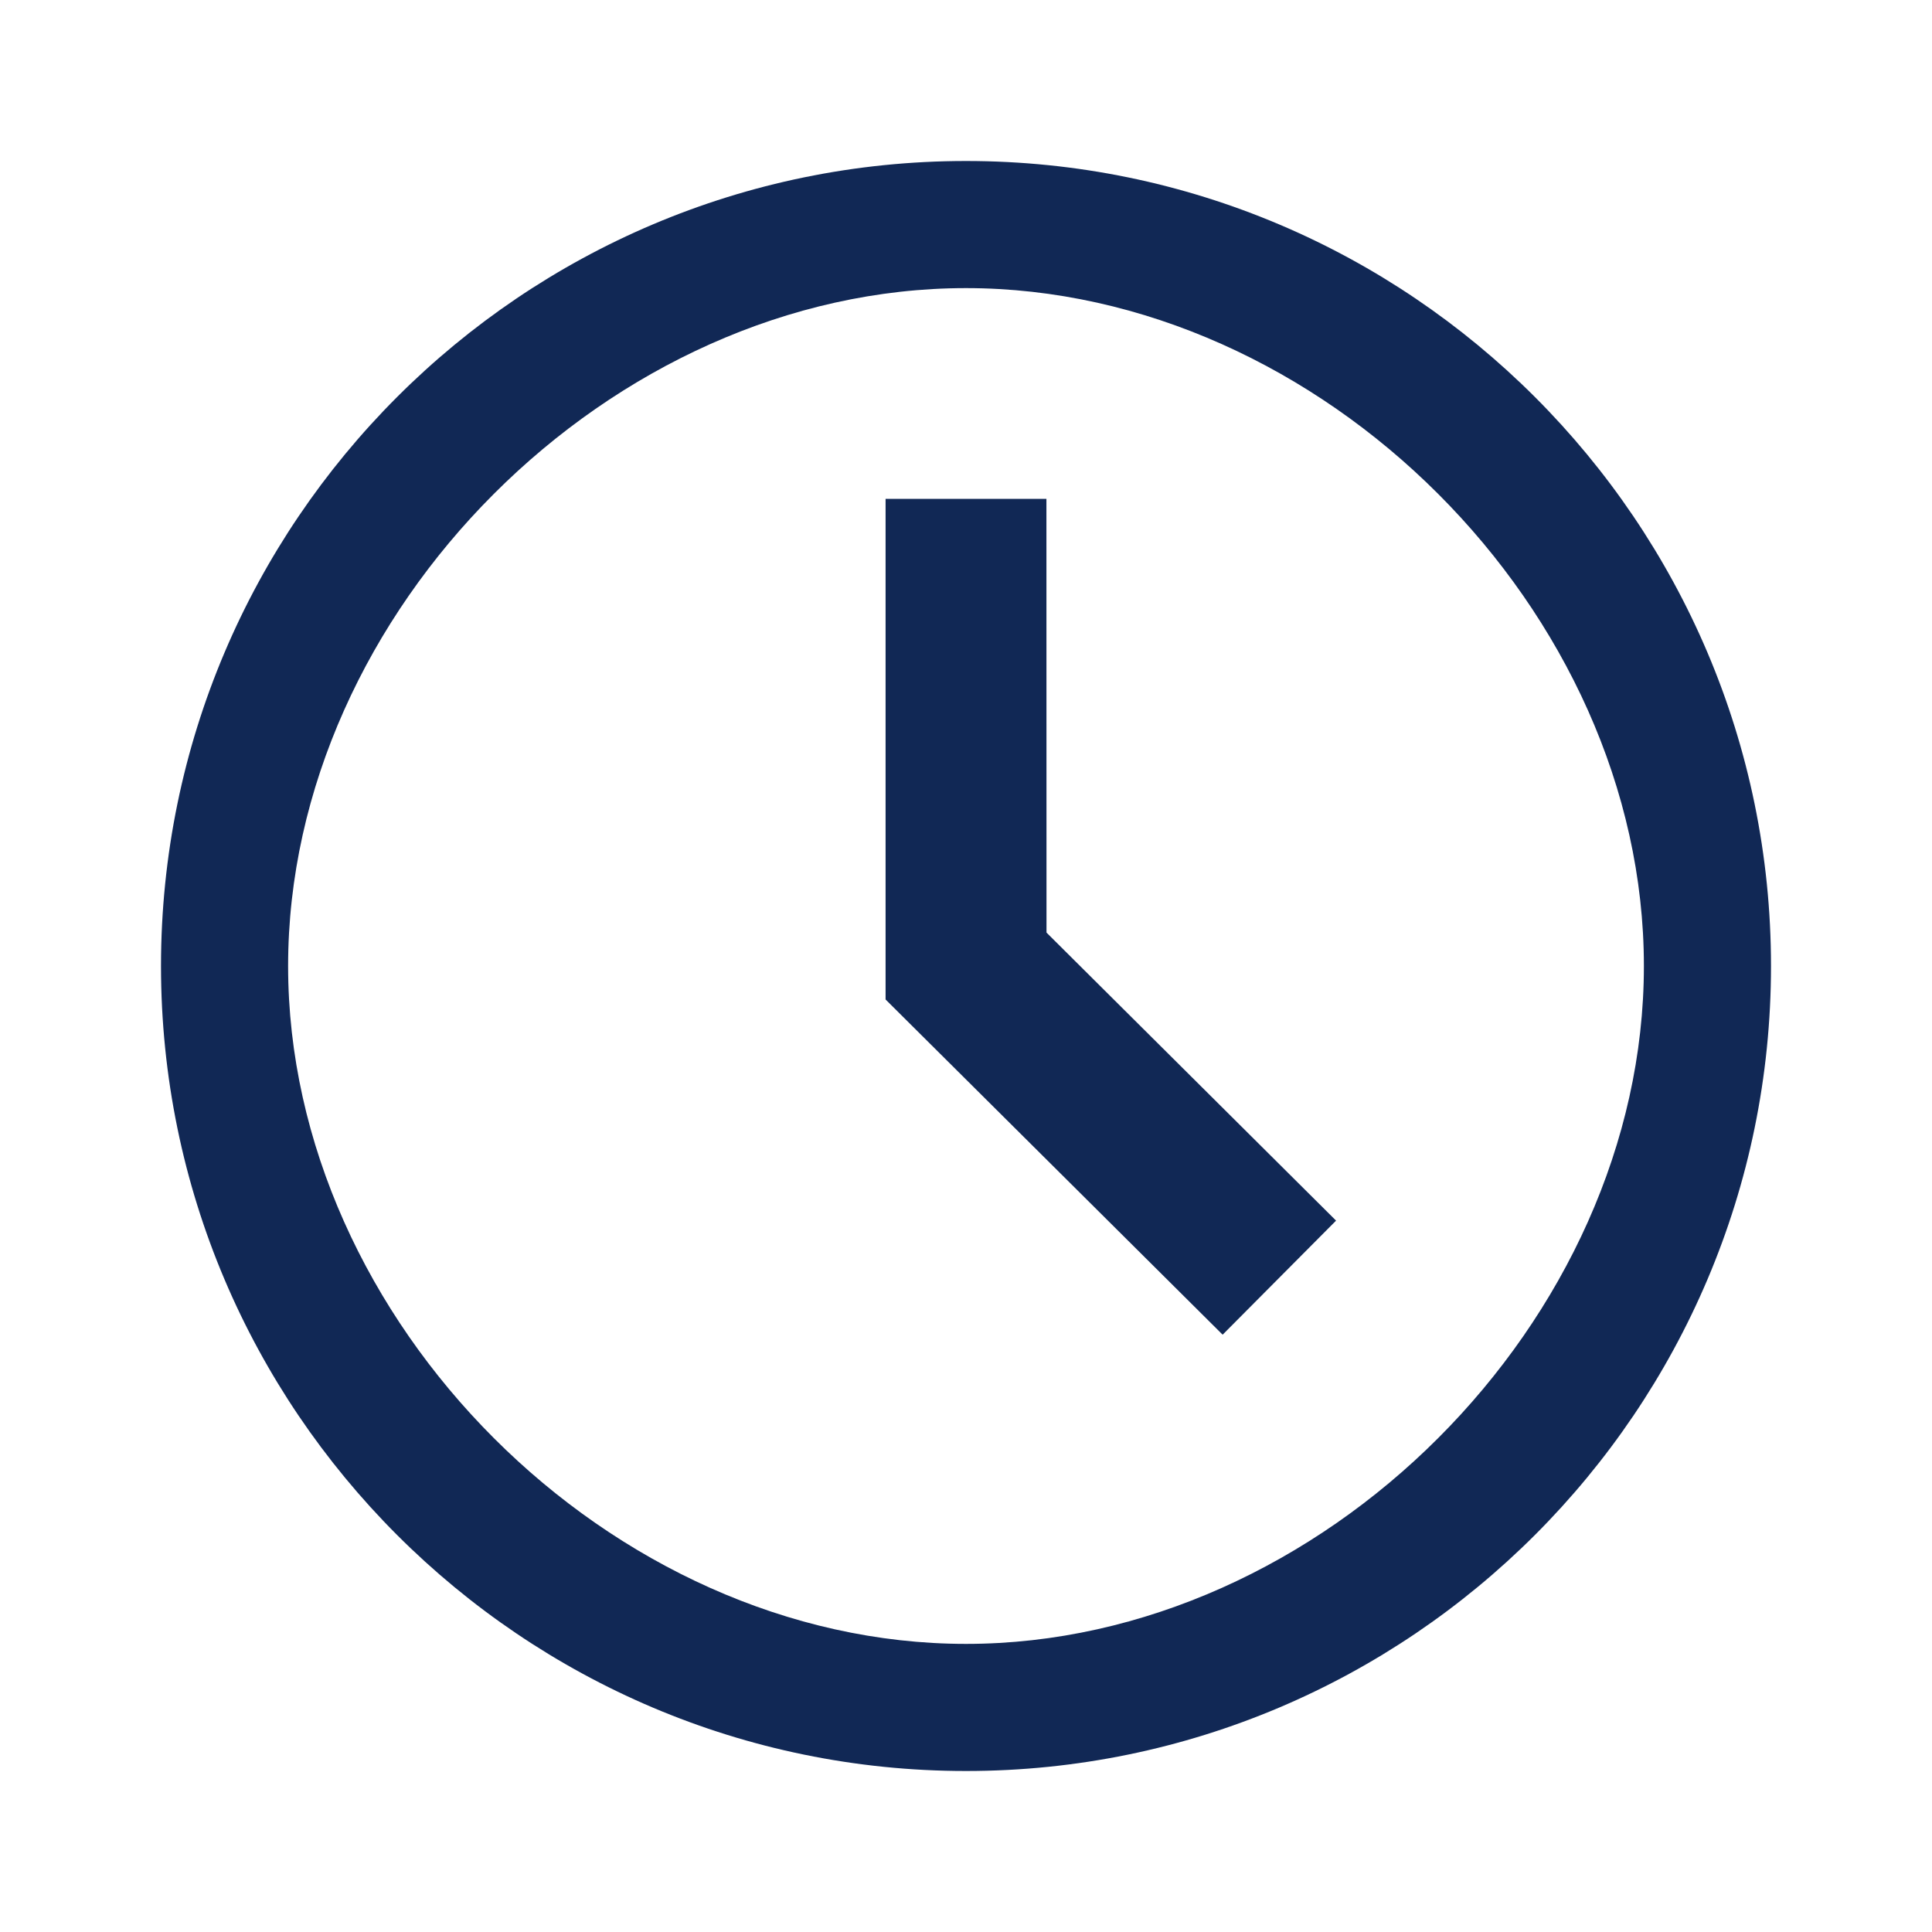
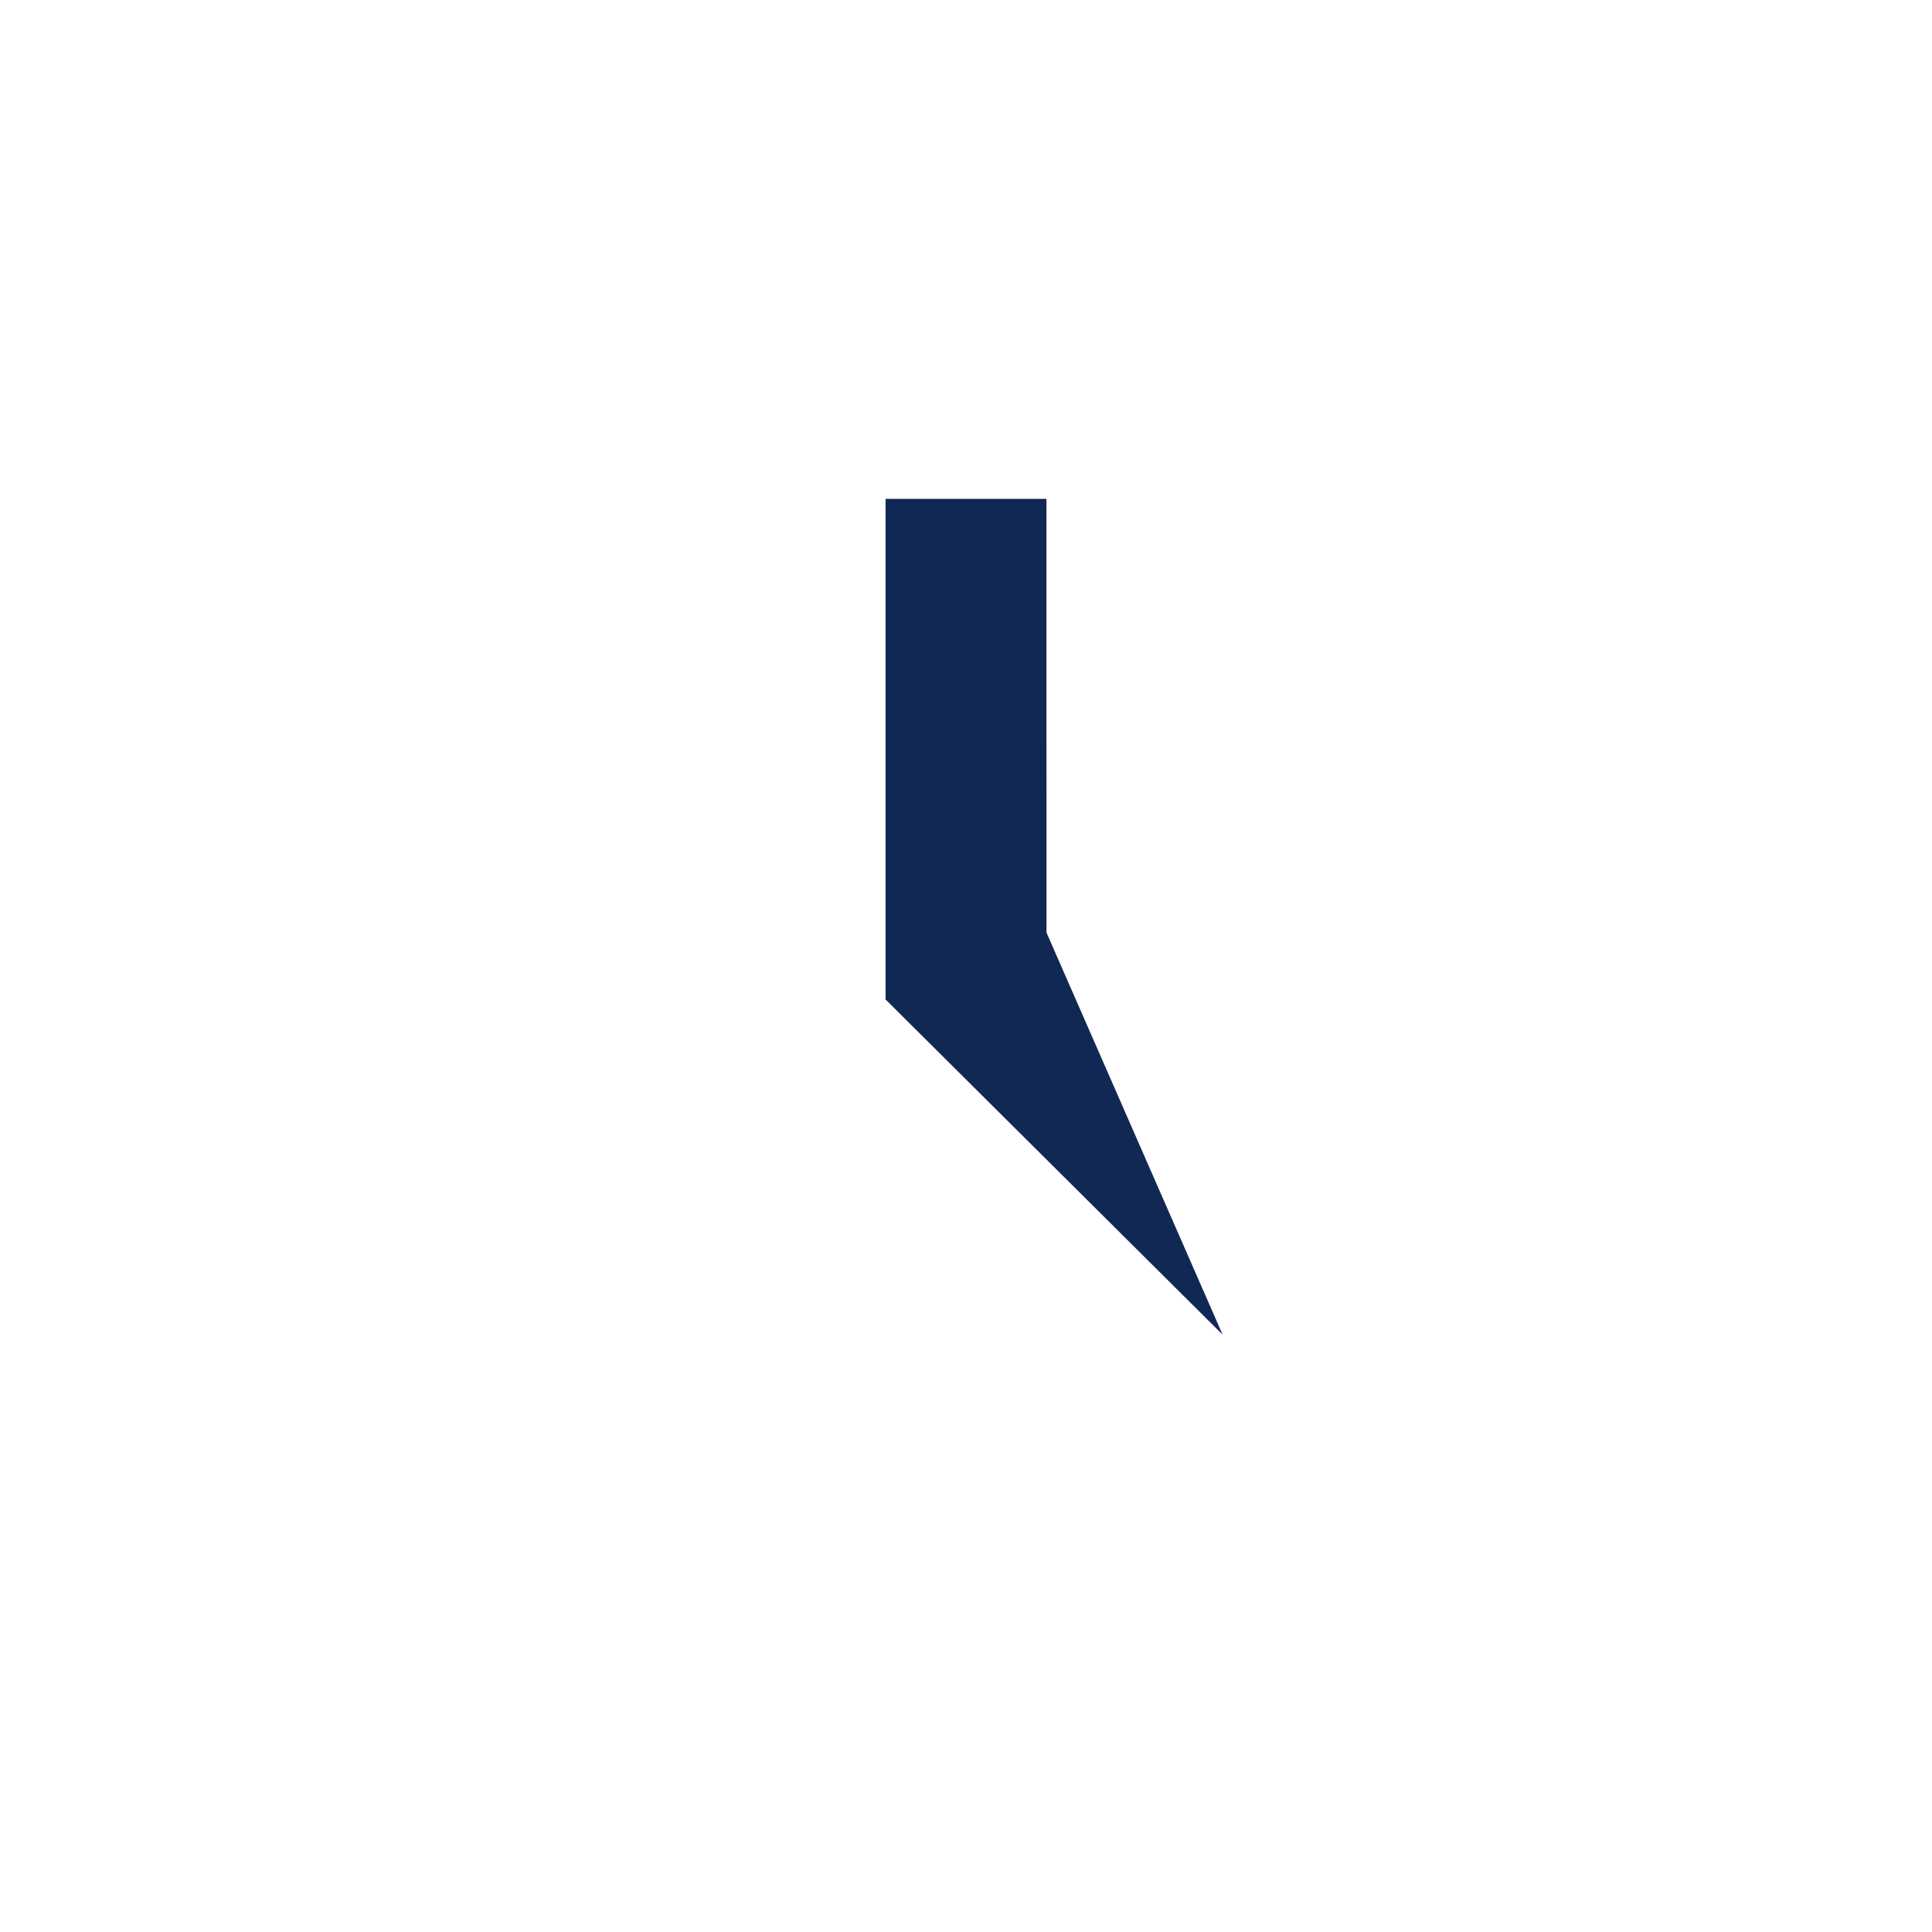
<svg xmlns="http://www.w3.org/2000/svg" width="24" height="24" viewBox="0 0 24 24" fill="none">
-   <path d="M12 2C6.486 2 2 6.486 2 12C2 17.514 6.486 22 12 22C17.514 22 22 17.514 22 12C22 6.486 17.514 2 12 2ZM12 20.421C7.588 20.421 3.579 16.412 3.579 12C3.579 7.588 7.588 3.579 12 3.579C16.412 3.579 20.421 7.588 20.421 12C20.421 16.412 16.412 20.421 12 20.421Z" fill="#112855" />
-   <path d="M12.999 6.197H11.001V12.416L15.188 16.58L16.597 15.163L13 11.585L12.999 6.197Z" fill="#112855" />
+   <path d="M12.999 6.197H11.001V12.416L15.188 16.58L13 11.585L12.999 6.197Z" fill="#112855" />
</svg>